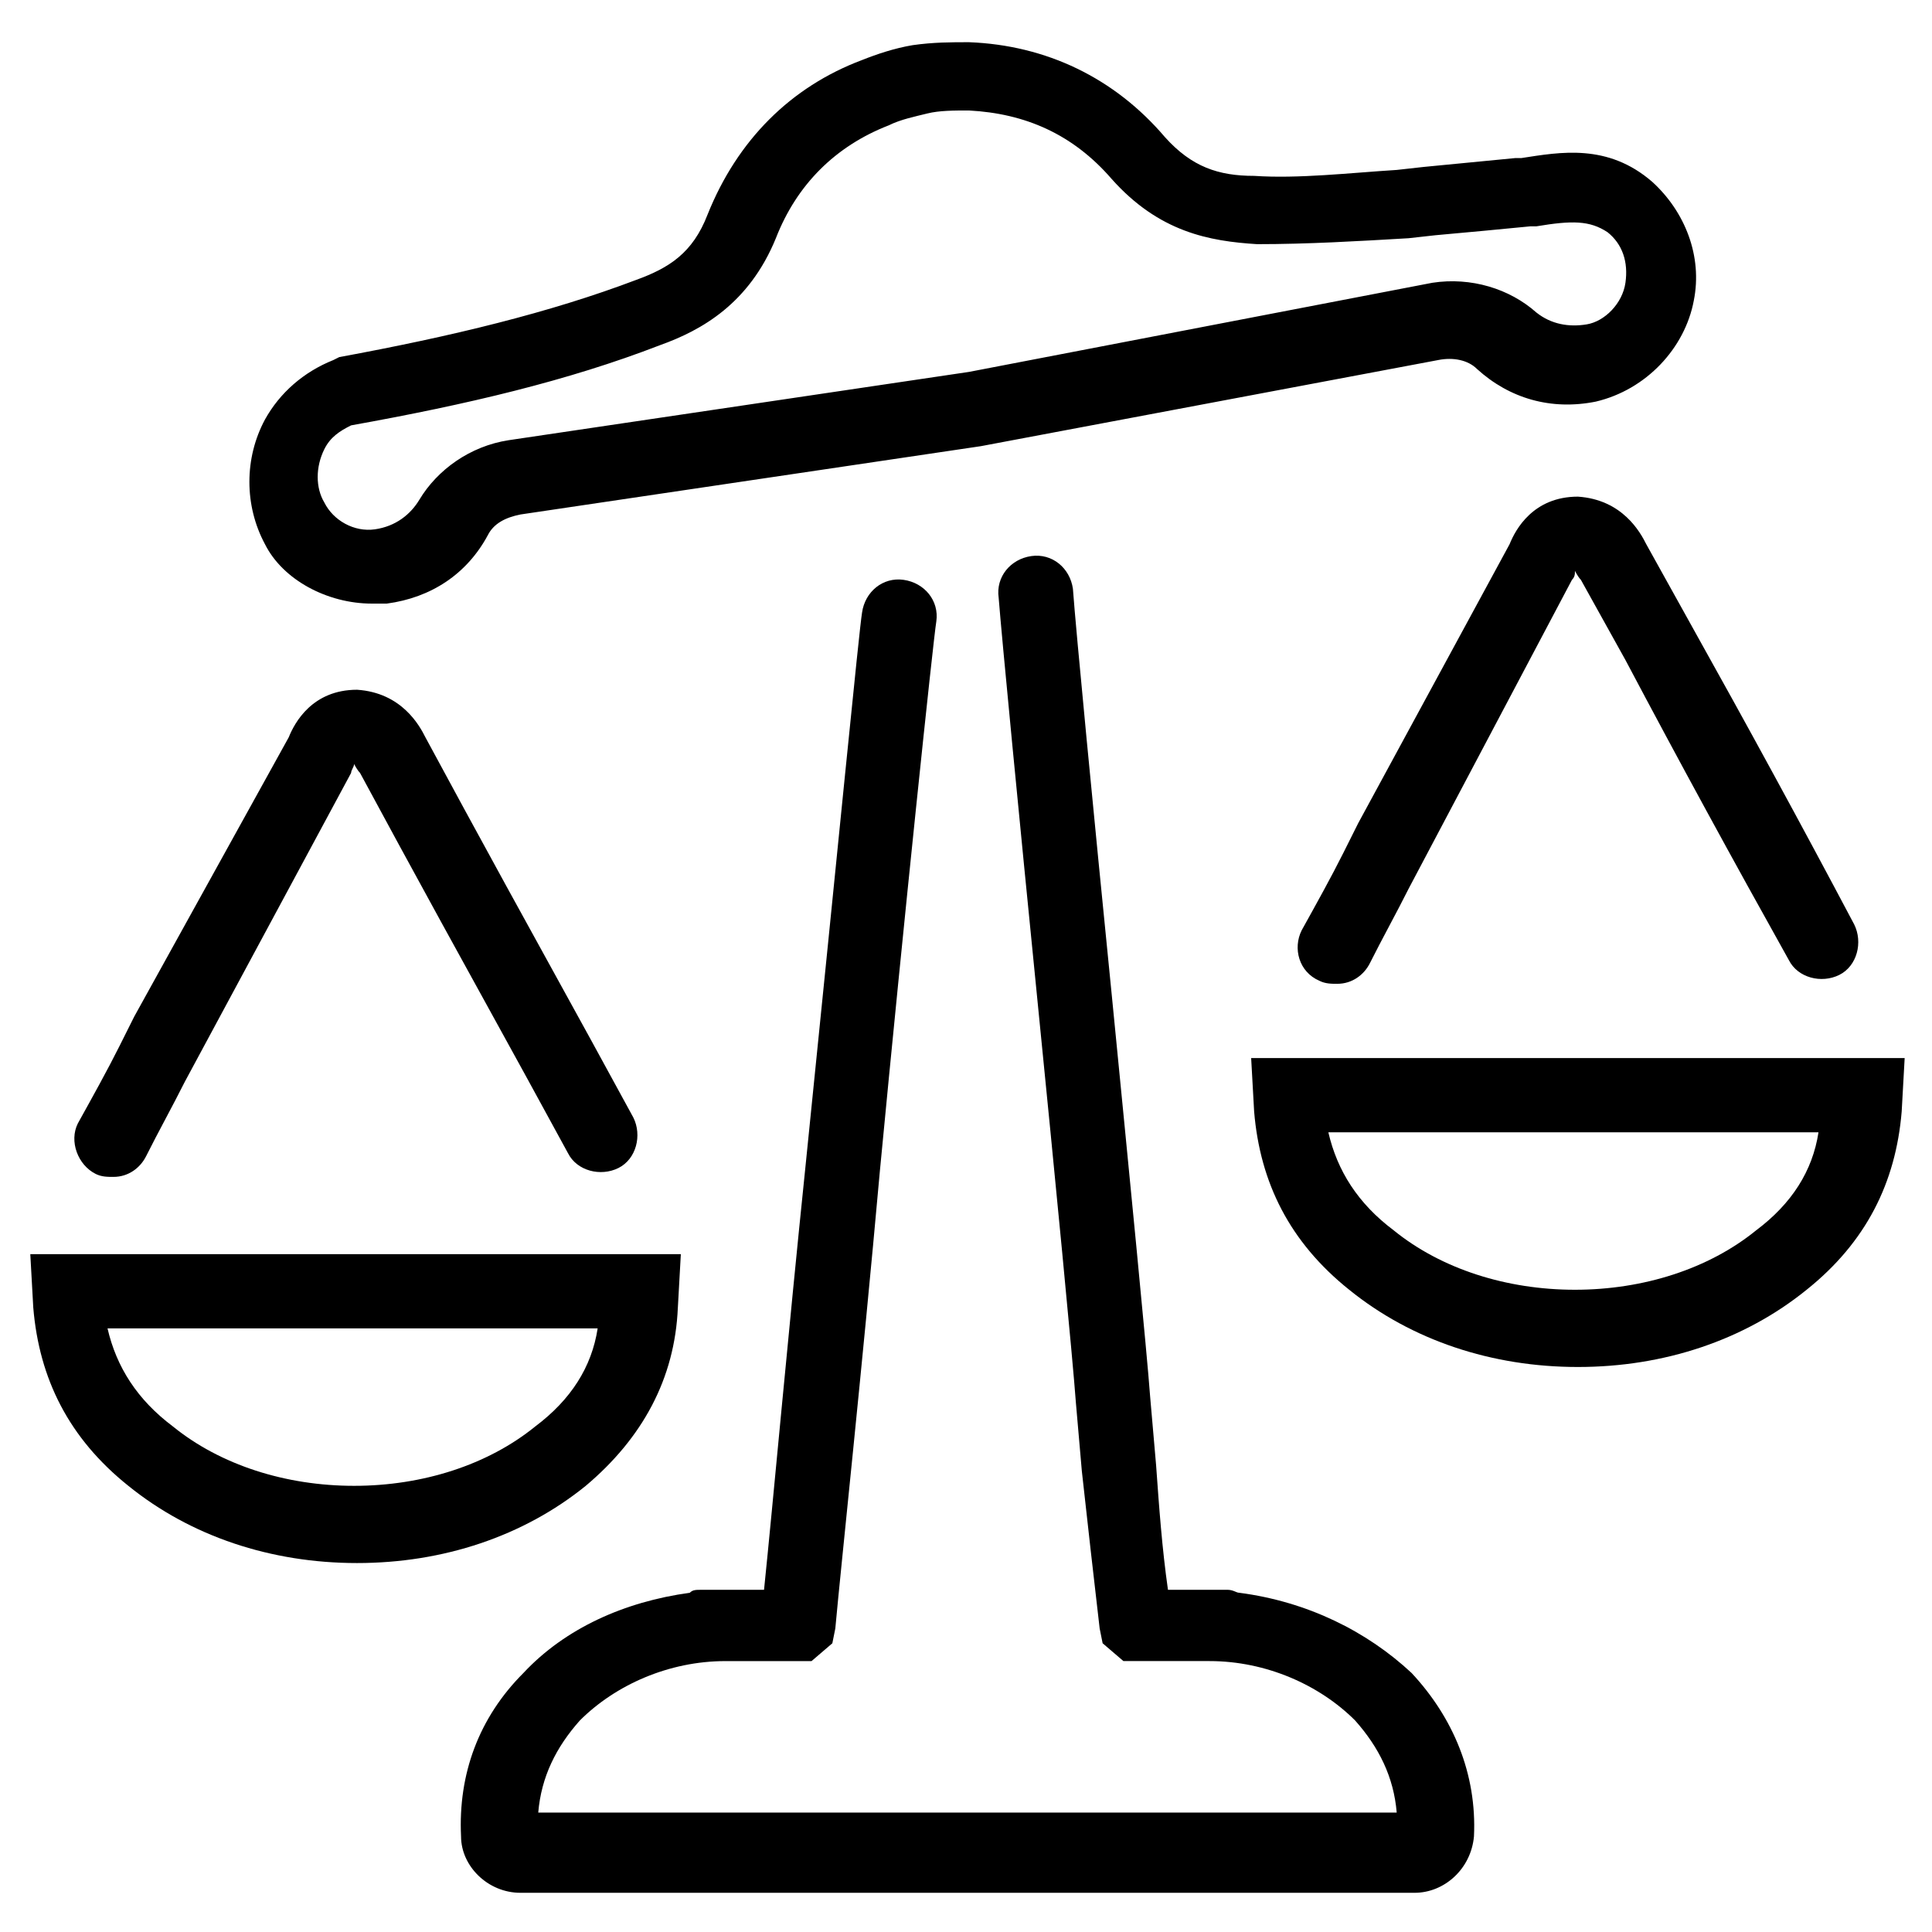
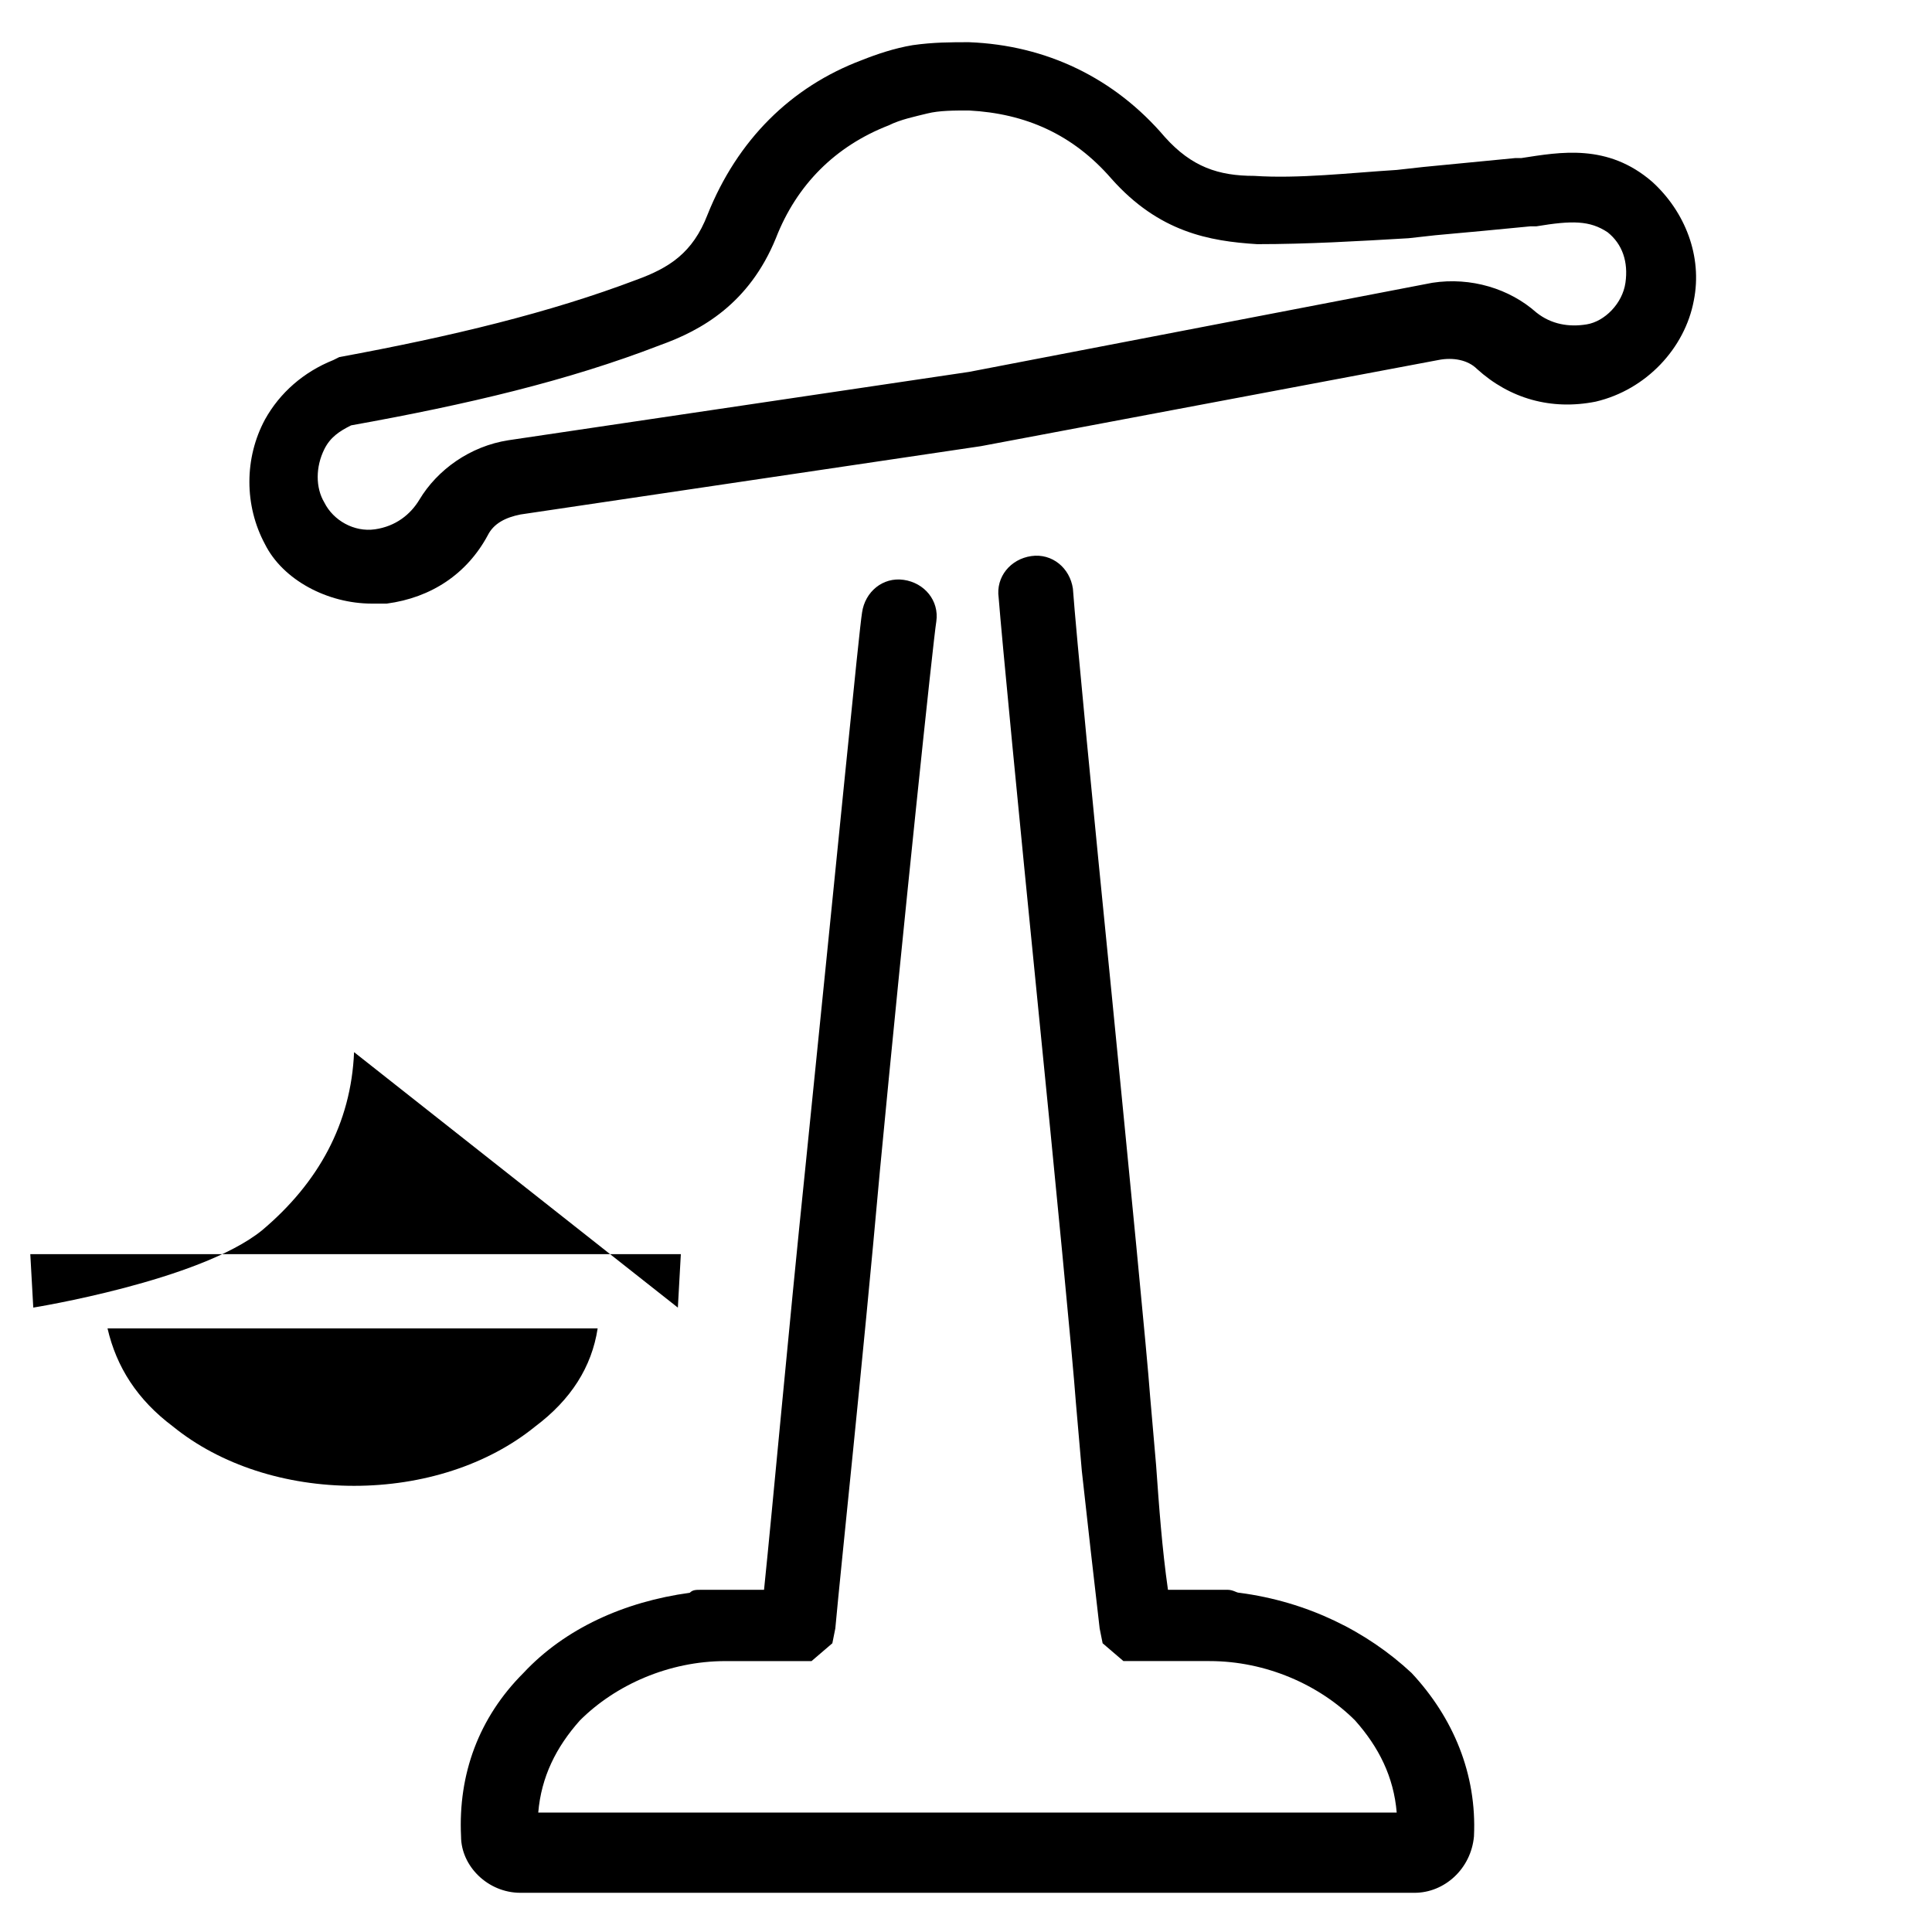
<svg xmlns="http://www.w3.org/2000/svg" fill="#000000" width="800px" height="800px" version="1.1" viewBox="144 144 512 512">
  <g>
    <path d="m472.42 566.1c-0.789 0-1.574-0.789-3.148-0.789h-0.789-0.789-3.148-1.574-0.789-8.66c-1.574-11.02-2.363-22.043-3.148-33.062l-1.574-18.105c-0.789-11.02-5.512-59.039-10.234-107.06-4.723-47.23-9.445-96.039-10.234-107.06-0.789-5.512-5.512-9.445-11.02-8.66-5.512 0.789-9.445 5.512-8.66 11.02 0.789 10.234 5.512 59.039 10.234 106.27 4.723 47.23 9.445 96.039 10.234 107.06l1.574 18.105c1.574 14.168 3.148 28.34 4.723 41.723l0.789 3.938 5.512 4.723h22.828c14.957 0 29.125 6.297 38.574 15.742 6.297 7.086 10.234 14.957 11.02 24.402l-227.5 0.004c0.789-9.445 4.723-17.32 11.02-24.402 9.445-9.445 23.617-15.742 38.574-15.742h22.832l5.512-4.723 0.789-3.938c1.574-17.32 7.086-68.488 11.809-121.23 6.297-66.125 14.168-140.91 14.957-145.63 0.789-5.512-3.148-10.234-8.66-11.02-5.512-0.789-10.234 3.148-11.02 8.66-0.789 4.723-6.297 61.402-14.957 146.42-4.723 45.656-8.66 89.742-11.02 112.57h-8.66-0.789-2.363-3.148-1.574c-1.574 0-2.363 0-3.148 0.789-17.32 2.363-33.062 9.445-44.082 21.254-11.809 11.809-17.32 26.766-16.531 43.297 0 7.871 7.086 14.957 15.742 14.957h236.95c7.871 0 14.957-6.297 15.742-14.957 0.789-16.531-5.512-31.488-16.531-43.297-11.812-11.023-27.555-18.895-45.66-21.258z" />
    <path d="m242.56 303.96h3.938c11.809-1.574 21.254-7.871 26.766-18.105 1.574-3.148 4.723-4.723 8.66-5.512l122.02-18.105 121.23-22.828c3.938-0.789 7.871 0 10.234 2.363 8.66 7.871 19.68 11.02 31.488 8.66 13.383-3.148 23.617-14.168 25.977-26.766 2.363-11.809-2.363-23.617-11.02-31.488-11.809-10.234-24.402-7.871-34.637-6.297h-1.574c-7.871 0.789-16.531 1.574-24.402 2.363l-7.086 0.789c-12.594 0.789-25.977 2.363-37.785 1.574-9.445 0-16.531-2.363-23.617-10.234-13.383-15.742-31.488-24.402-51.957-25.191-4.723 0-9.445 0-14.957 0.789-4.723 0.789-9.445 2.363-13.383 3.938-18.895 7.086-33.062 21.254-40.934 40.934-3.938 10.234-10.234 14.168-18.895 17.32-22.828 8.66-48.805 14.957-78.719 20.469l-1.574 0.789c-7.871 3.148-14.168 8.66-18.105 15.742-5.512 10.234-5.512 22.828 0 33.062 4.719 9.438 16.527 15.734 28.336 15.734zm-12.598-40.938c1.574-3.148 3.938-4.723 7.086-6.297 30.699-5.512 57.465-11.809 81.867-21.254 11.02-3.938 23.617-11.02 30.699-28.34 5.512-14.168 15.742-24.402 29.914-29.914 3.148-1.574 7.086-2.363 10.234-3.148 3.148-0.789 7.086-0.789 11.02-0.789 14.957 0.789 27.551 6.297 37.785 18.105 12.594 14.168 25.977 16.531 38.574 17.32 13.383 0 26.766-0.789 40.148-1.574l7.086-0.789c8.66-0.789 17.32-1.574 25.191-2.363h1.574c9.445-1.574 14.168-1.574 18.895 1.574 3.938 3.148 5.512 7.871 4.723 13.383-0.789 5.512-5.512 10.234-10.234 11.02-4.723 0.789-9.445 0-13.383-3.148-7.086-6.297-17.32-9.445-27.551-7.871l-122.8 23.621-122.02 18.105c-10.234 1.574-18.895 7.871-23.617 15.742-2.363 3.938-6.297 7.086-11.809 7.871-5.512 0.789-11.02-2.363-13.383-7.086-2.359-3.934-2.359-9.441 0-14.168z" />
-     <path d="m580.27 288.21c-1.574-3.148-6.297-11.809-18.105-12.594-11.809 0-16.531 8.66-18.105 12.594l-40.148 73.996-3.938 7.871c-3.148 6.297-7.086 13.383-11.02 20.469-2.363 4.723-0.789 11.02 4.723 13.383 1.574 0.789 3.148 0.789 4.723 0.789 3.938 0 7.086-2.363 8.66-5.512 3.148-6.297 7.086-13.383 10.234-19.68l43.293-81.867c0.789-0.789 0.789-1.574 0.789-2.363 0 0 0.789 1.574 1.574 2.363l11.809 21.254c14.168 26.766 28.34 52.742 43.297 79.508 2.363 4.723 8.66 6.297 13.383 3.938 4.723-2.363 6.297-8.66 3.938-13.383-14.168-26.766-28.34-52.742-43.297-79.508z" />
-     <path d="m475.57 424.4 0.789 14.168c1.574 18.895 9.445 34.637 25.191 47.23 16.531 13.383 37.785 20.469 60.613 20.469 22.828 0 44.082-7.086 60.613-20.469 15.742-12.594 23.617-28.34 25.191-47.23l0.789-14.168zm133.82 45.656c-12.594 10.234-29.914 15.742-48.02 15.742s-35.426-5.512-48.02-15.742c-9.445-7.086-14.957-15.742-17.32-25.977h129.89c-1.57 10.234-7.082 18.895-16.527 25.977z" />
-     <path d="m169.35 455.1c1.574 0.789 3.148 0.789 4.723 0.789 3.938 0 7.086-2.363 8.66-5.512 3.148-6.297 7.086-13.383 10.234-19.68l44.082-81.867c0-0.789 0.789-1.574 0.789-2.363 0 0 0.789 1.574 1.574 2.363l10.234 18.895c14.957 27.551 29.914 54.316 44.871 81.867 2.363 4.723 8.66 6.297 13.383 3.938 4.723-2.363 6.297-8.66 3.938-13.383-14.957-27.551-29.914-54.316-44.871-81.867l-10.234-18.895c-1.574-3.148-6.297-11.809-18.105-12.594-11.809 0-16.531 8.66-18.105 12.594l-40.938 73.996-3.938 7.871c-3.148 6.297-7.086 13.383-11.02 20.469-2.363 4.723 0 11.02 4.723 13.379z" />
-     <path d="m323.64 490.53 0.789-14.168-172.4-0.004 0.789 14.168c1.574 18.895 9.445 34.637 25.191 47.23 16.531 13.383 37.785 20.469 60.613 20.469s44.082-7.086 60.613-20.469c14.957-12.59 23.613-28.336 24.402-47.227zm-37.785 31.488c-12.594 10.234-29.914 15.742-48.02 15.742-18.105 0-35.426-5.512-48.02-15.742-9.445-7.086-14.957-15.742-17.32-25.977h129.89c-1.57 10.23-7.082 18.891-16.527 25.977z" />
+     <path d="m323.64 490.53 0.789-14.168-172.4-0.004 0.789 14.168s44.082-7.086 60.613-20.469c14.957-12.59 23.613-28.336 24.402-47.227zm-37.785 31.488c-12.594 10.234-29.914 15.742-48.02 15.742-18.105 0-35.426-5.512-48.02-15.742-9.445-7.086-14.957-15.742-17.32-25.977h129.89c-1.57 10.23-7.082 18.891-16.527 25.977z" />
  </g>
</svg>